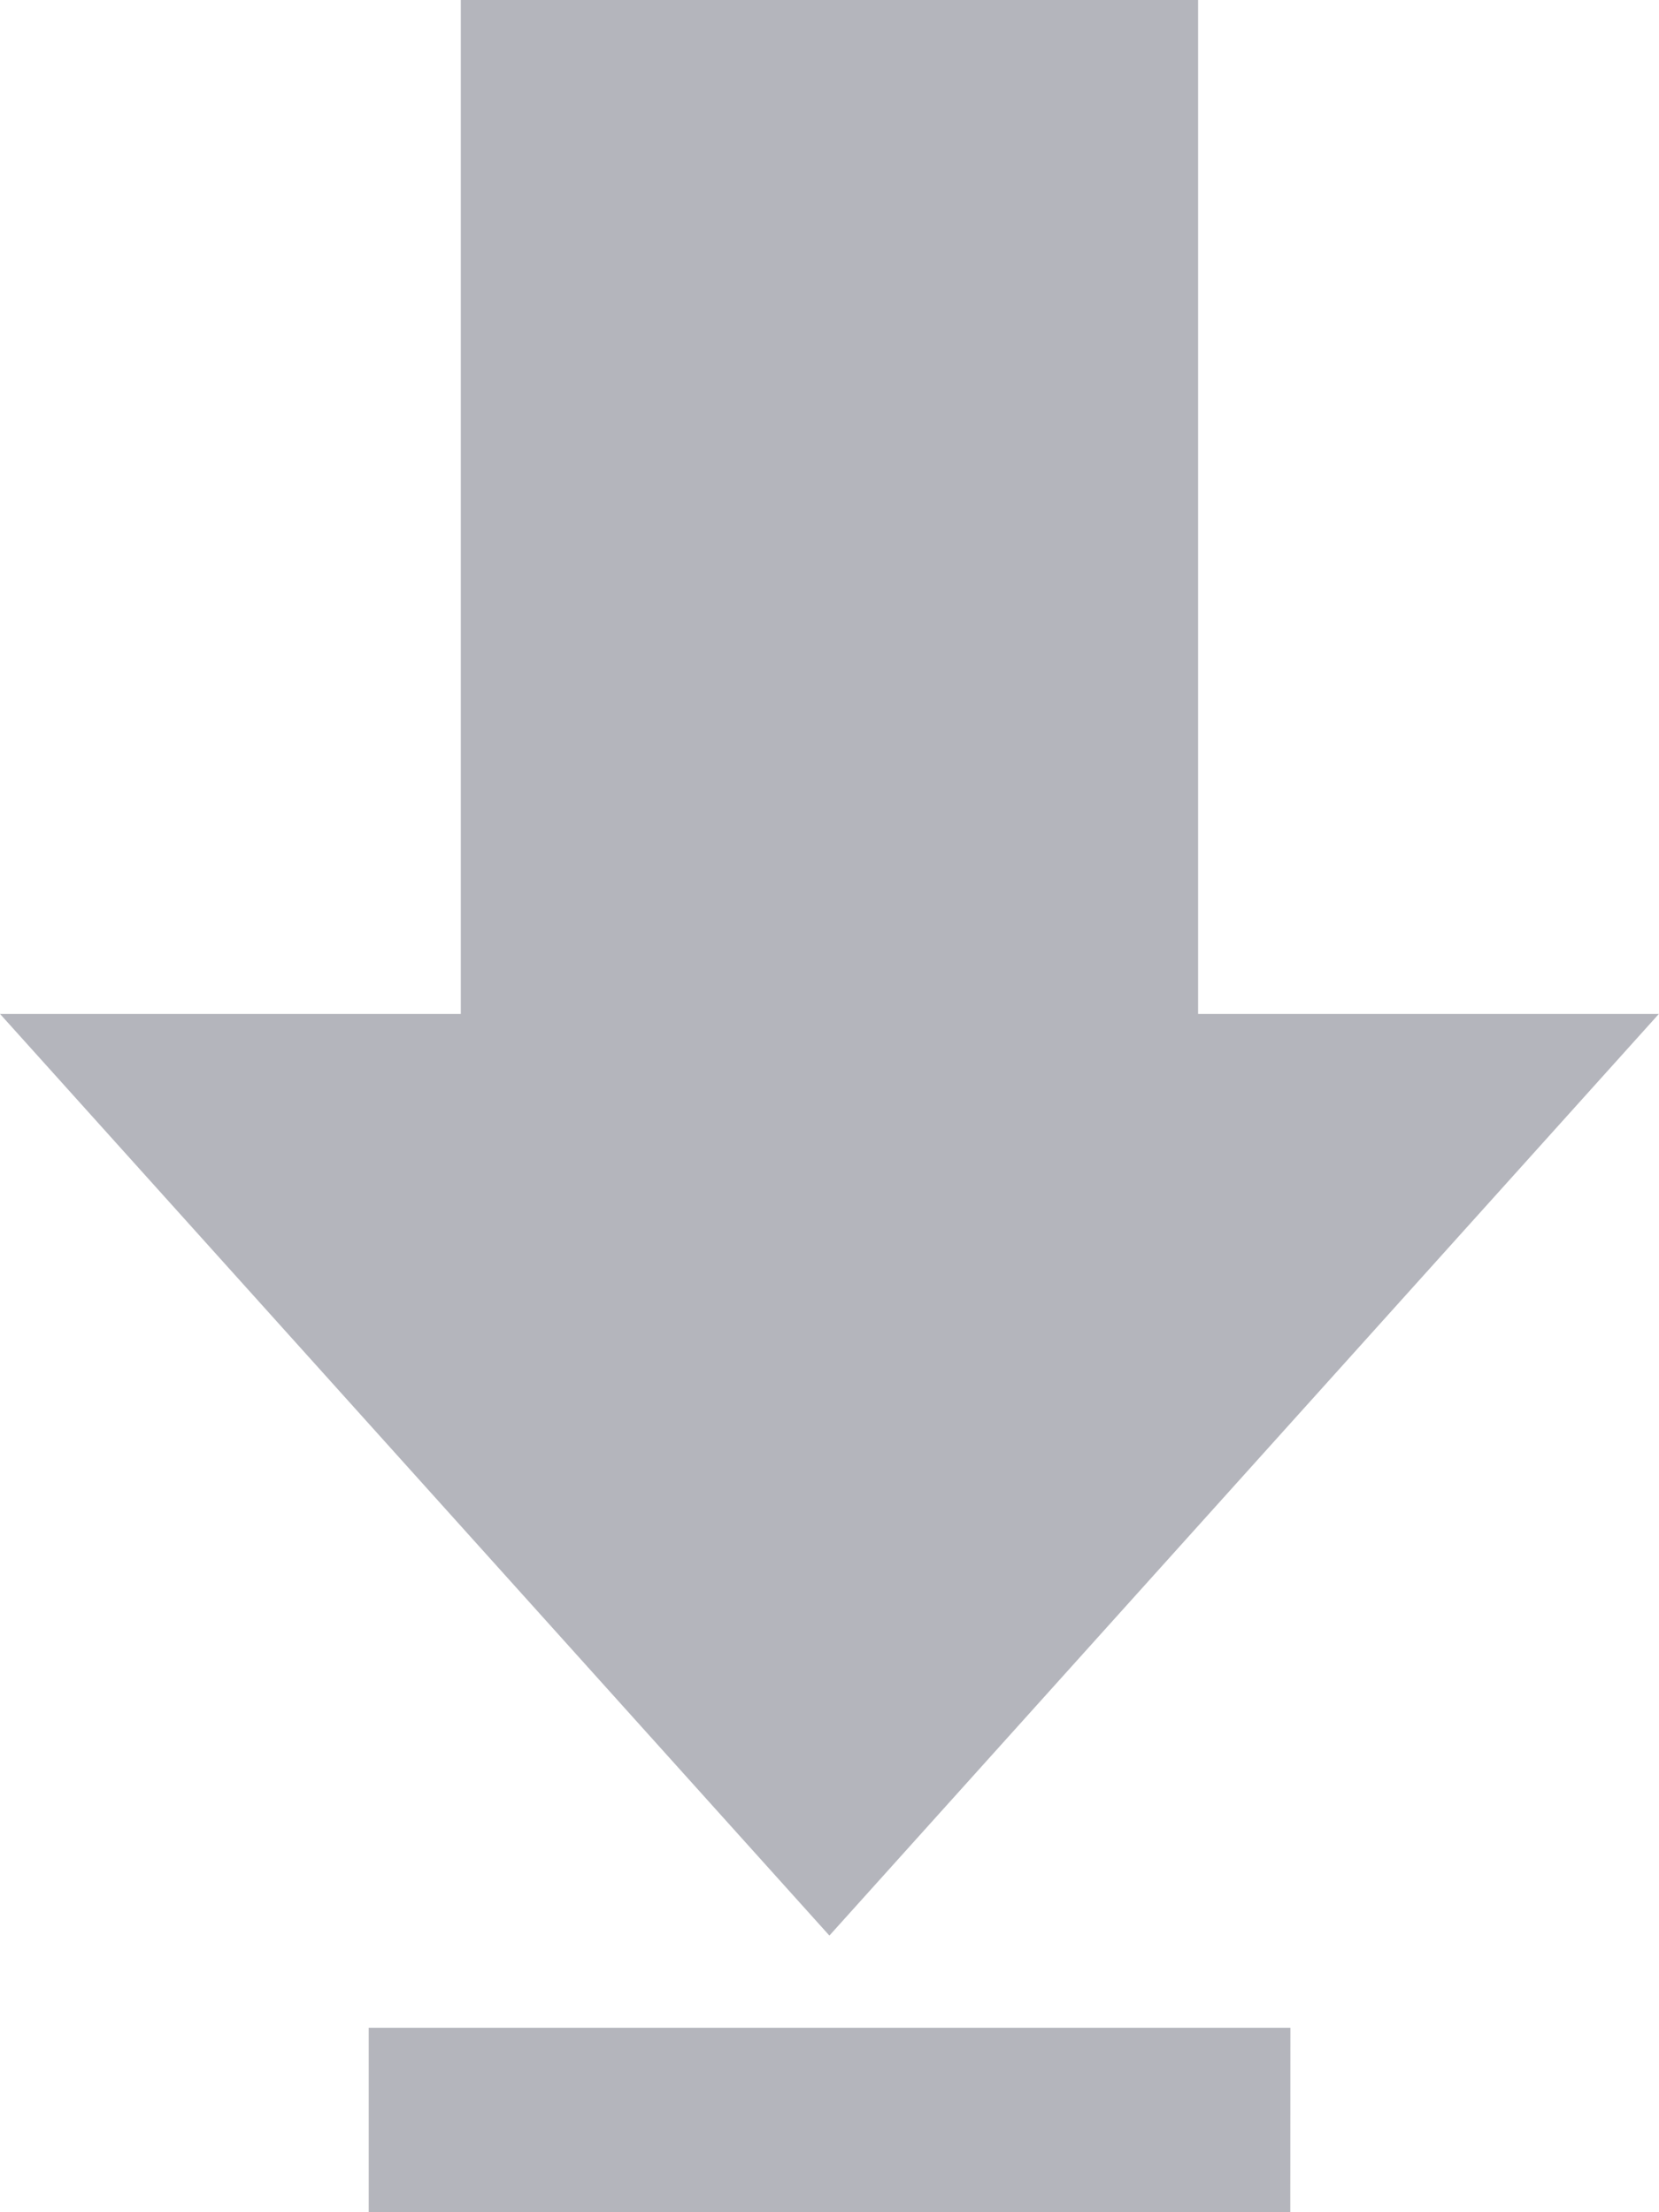
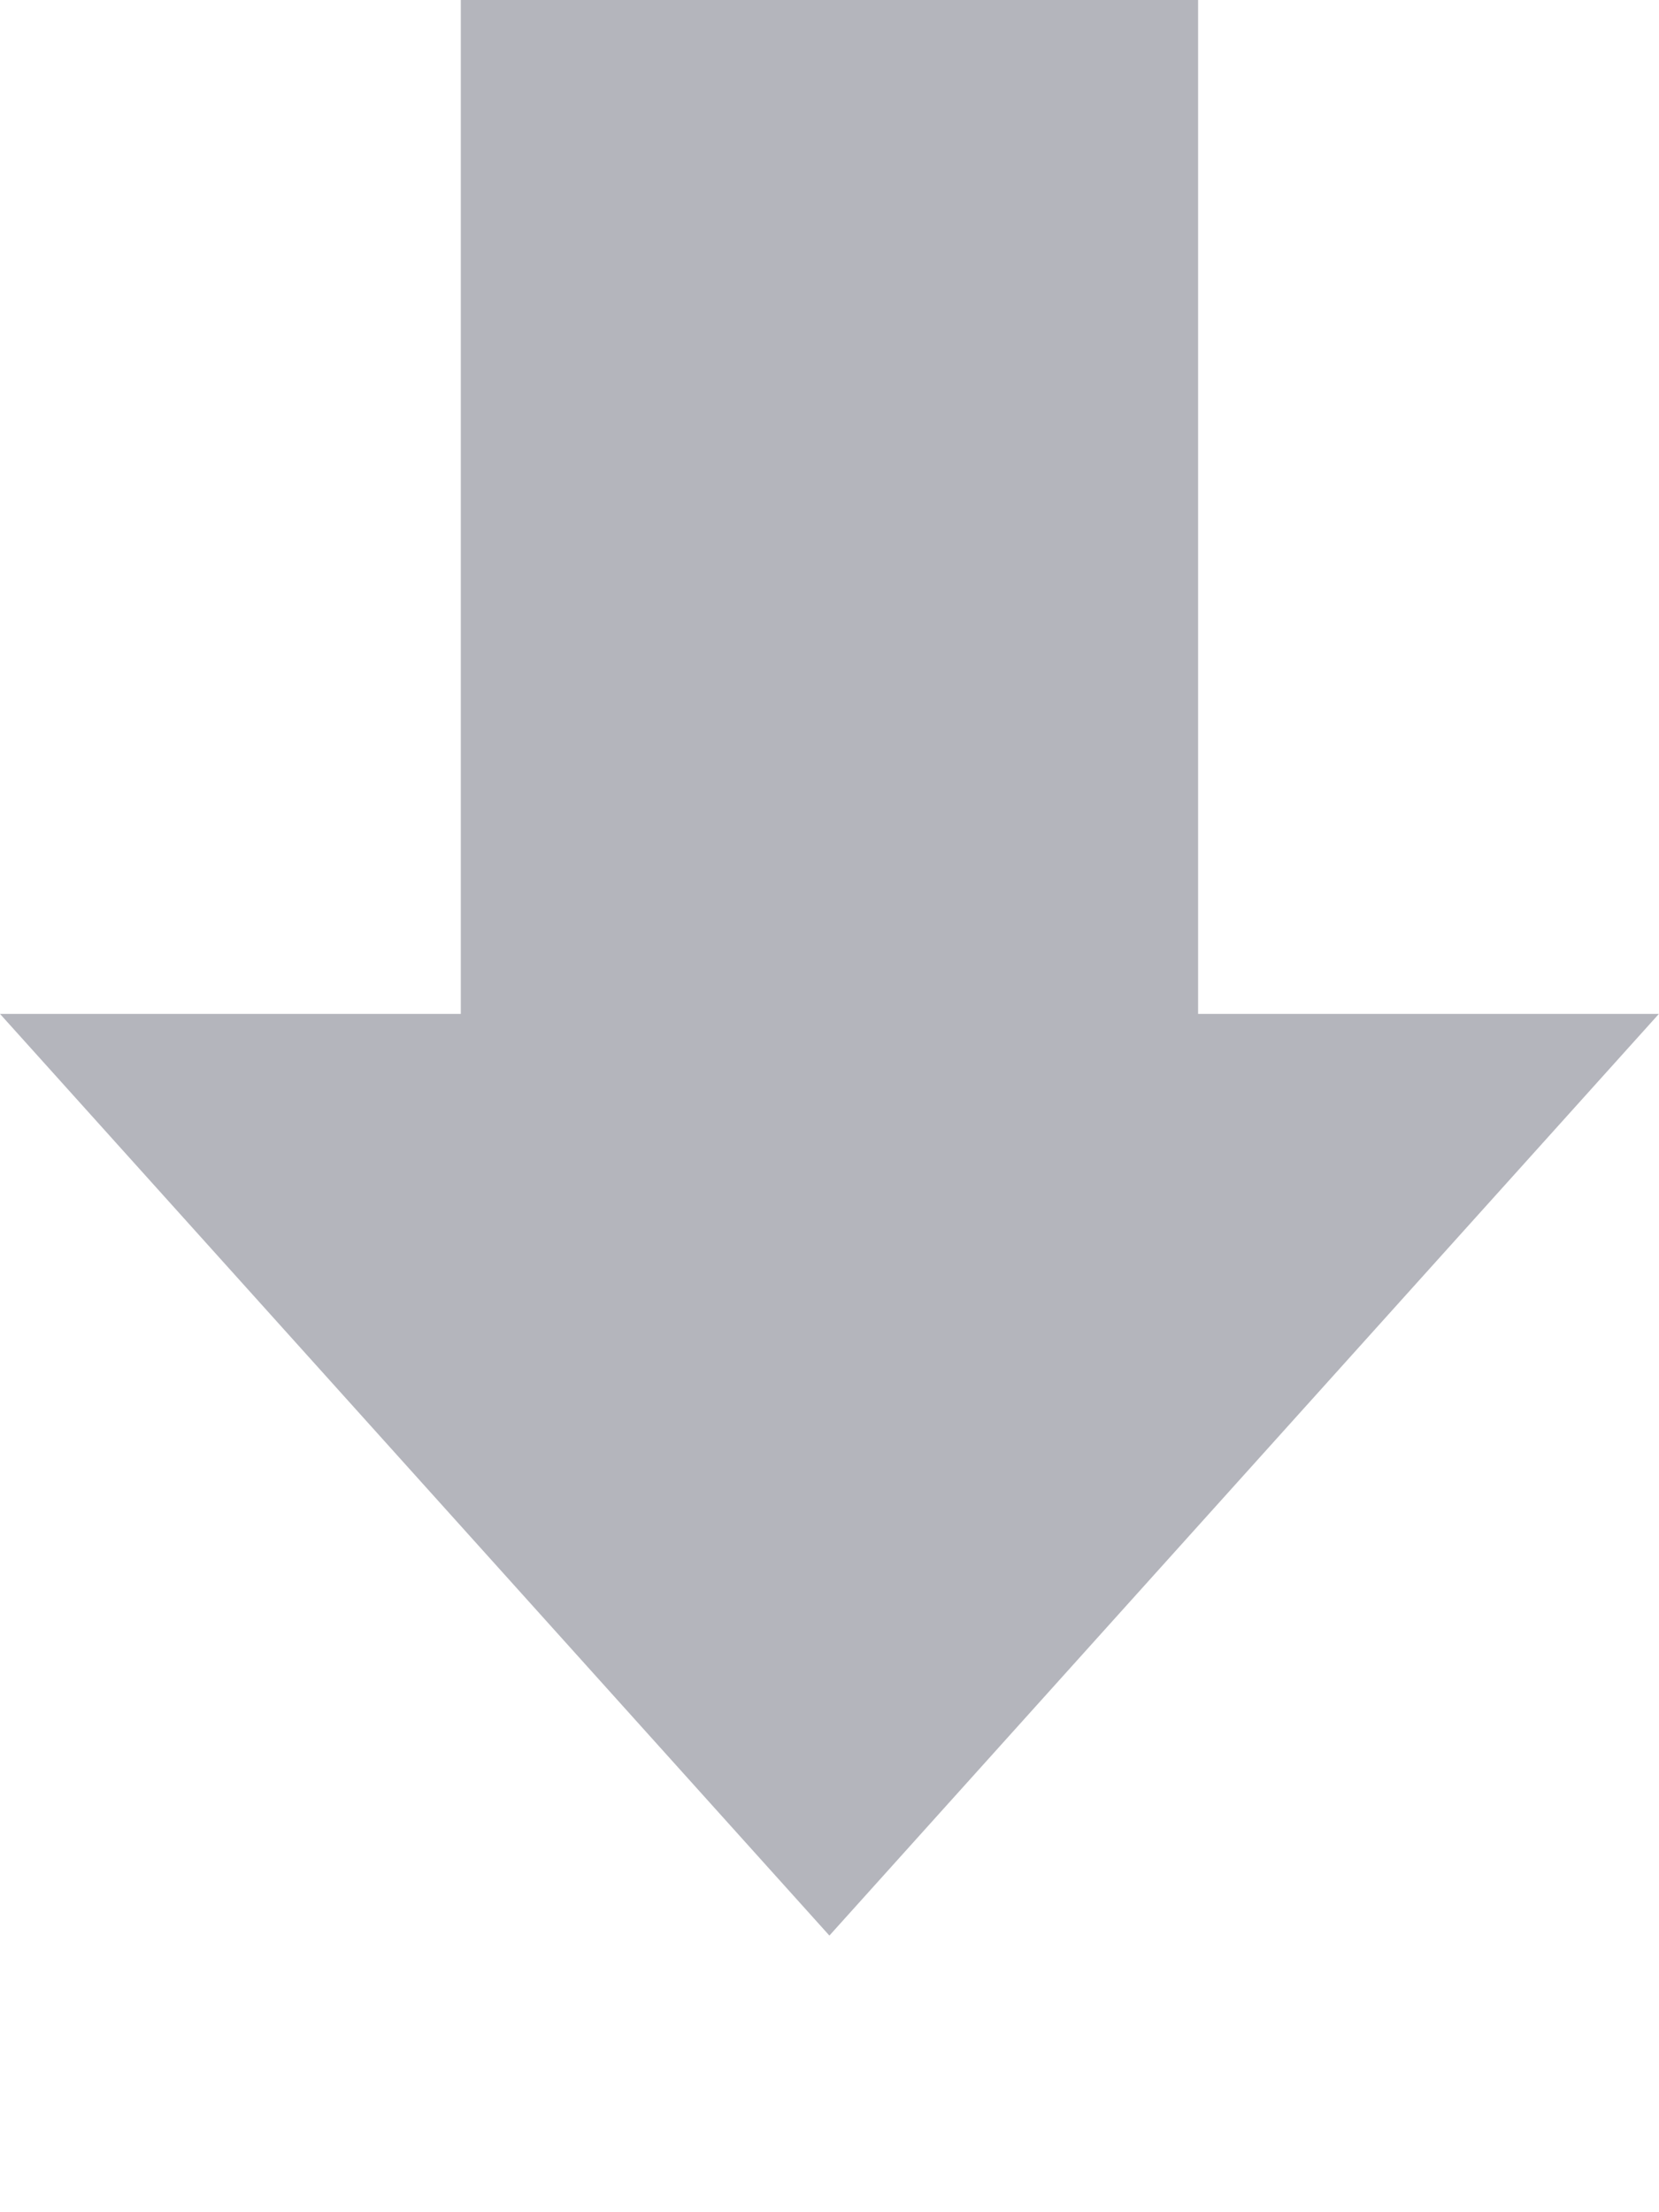
<svg xmlns="http://www.w3.org/2000/svg" width="16.176" height="21.567" viewBox="0 0 16.176 21.567">
-   <path id="Path_146" data-name="Path 146" d="M14.682,9.885h4.493l-8.088,8.986L3,9.885H7.493V0h7.189Zm.9,9.885H6.595v1.8h8.986Z" transform="translate(-3)" fill="#595b6c" opacity="0.451" />
+   <path id="Path_146" data-name="Path 146" d="M14.682,9.885h4.493l-8.088,8.986L3,9.885H7.493V0h7.189Zm.9,9.885H6.595h8.986Z" transform="translate(-3)" fill="#595b6c" opacity="0.451" />
</svg>